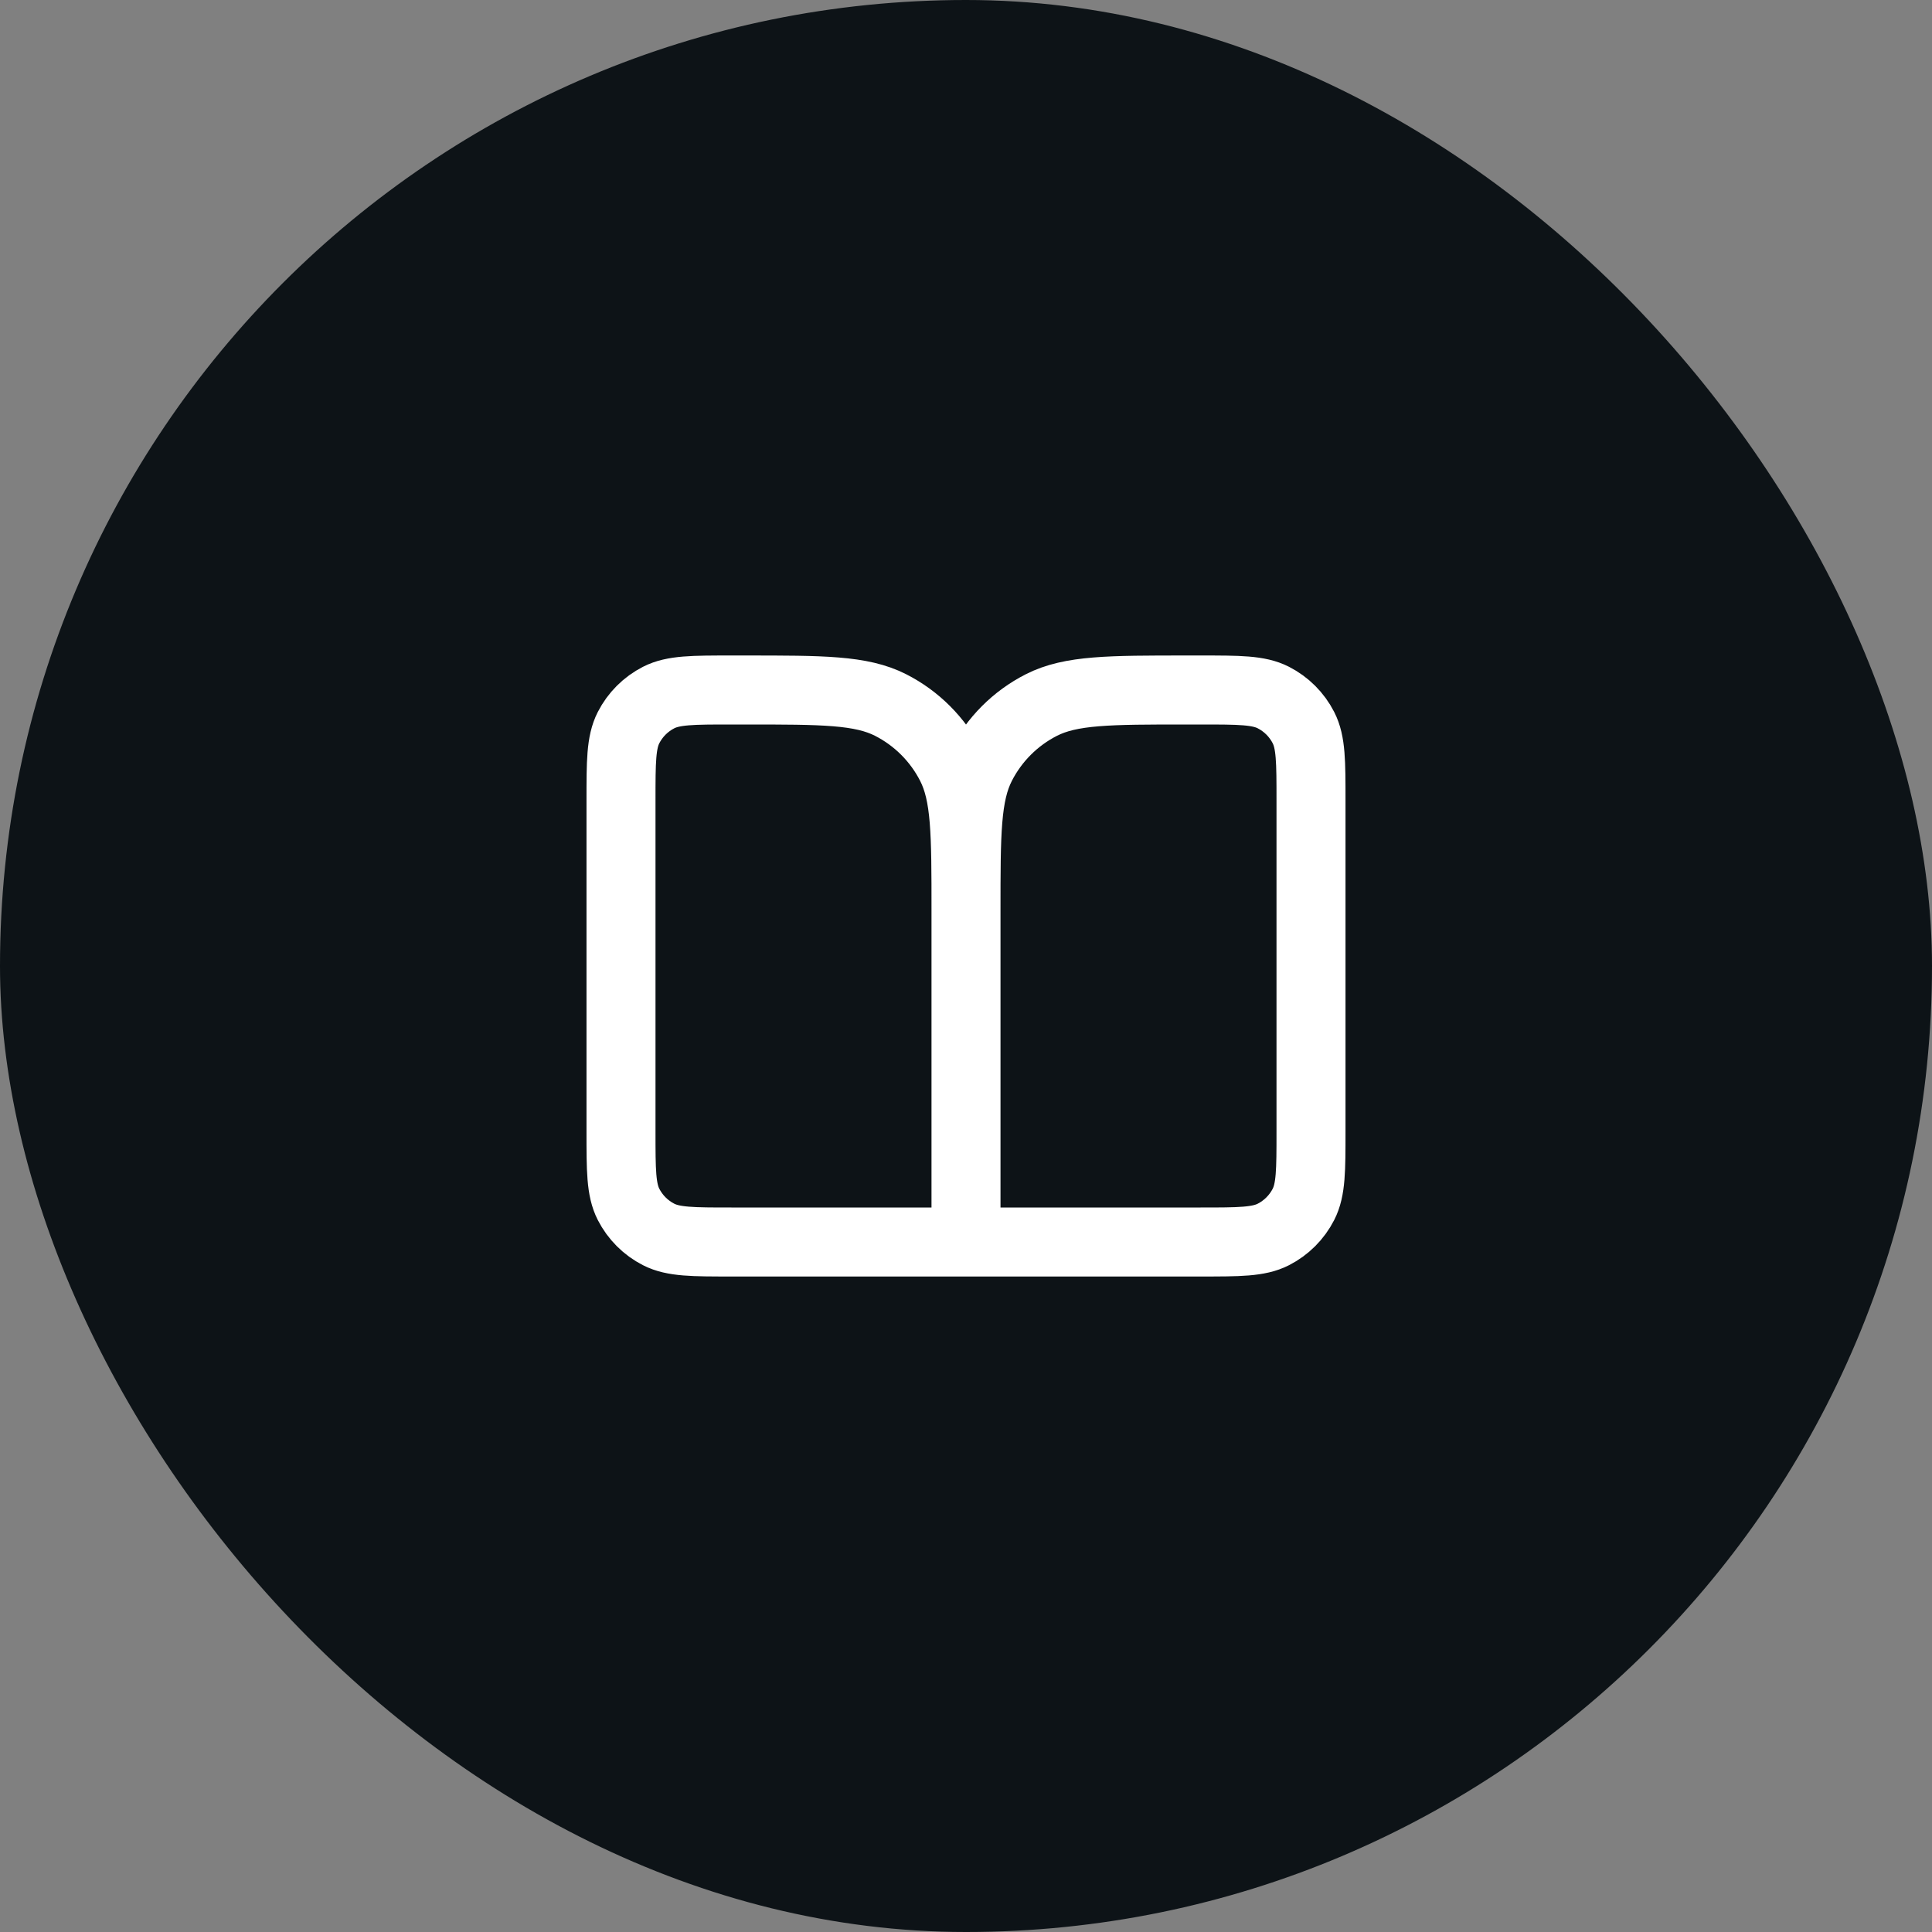
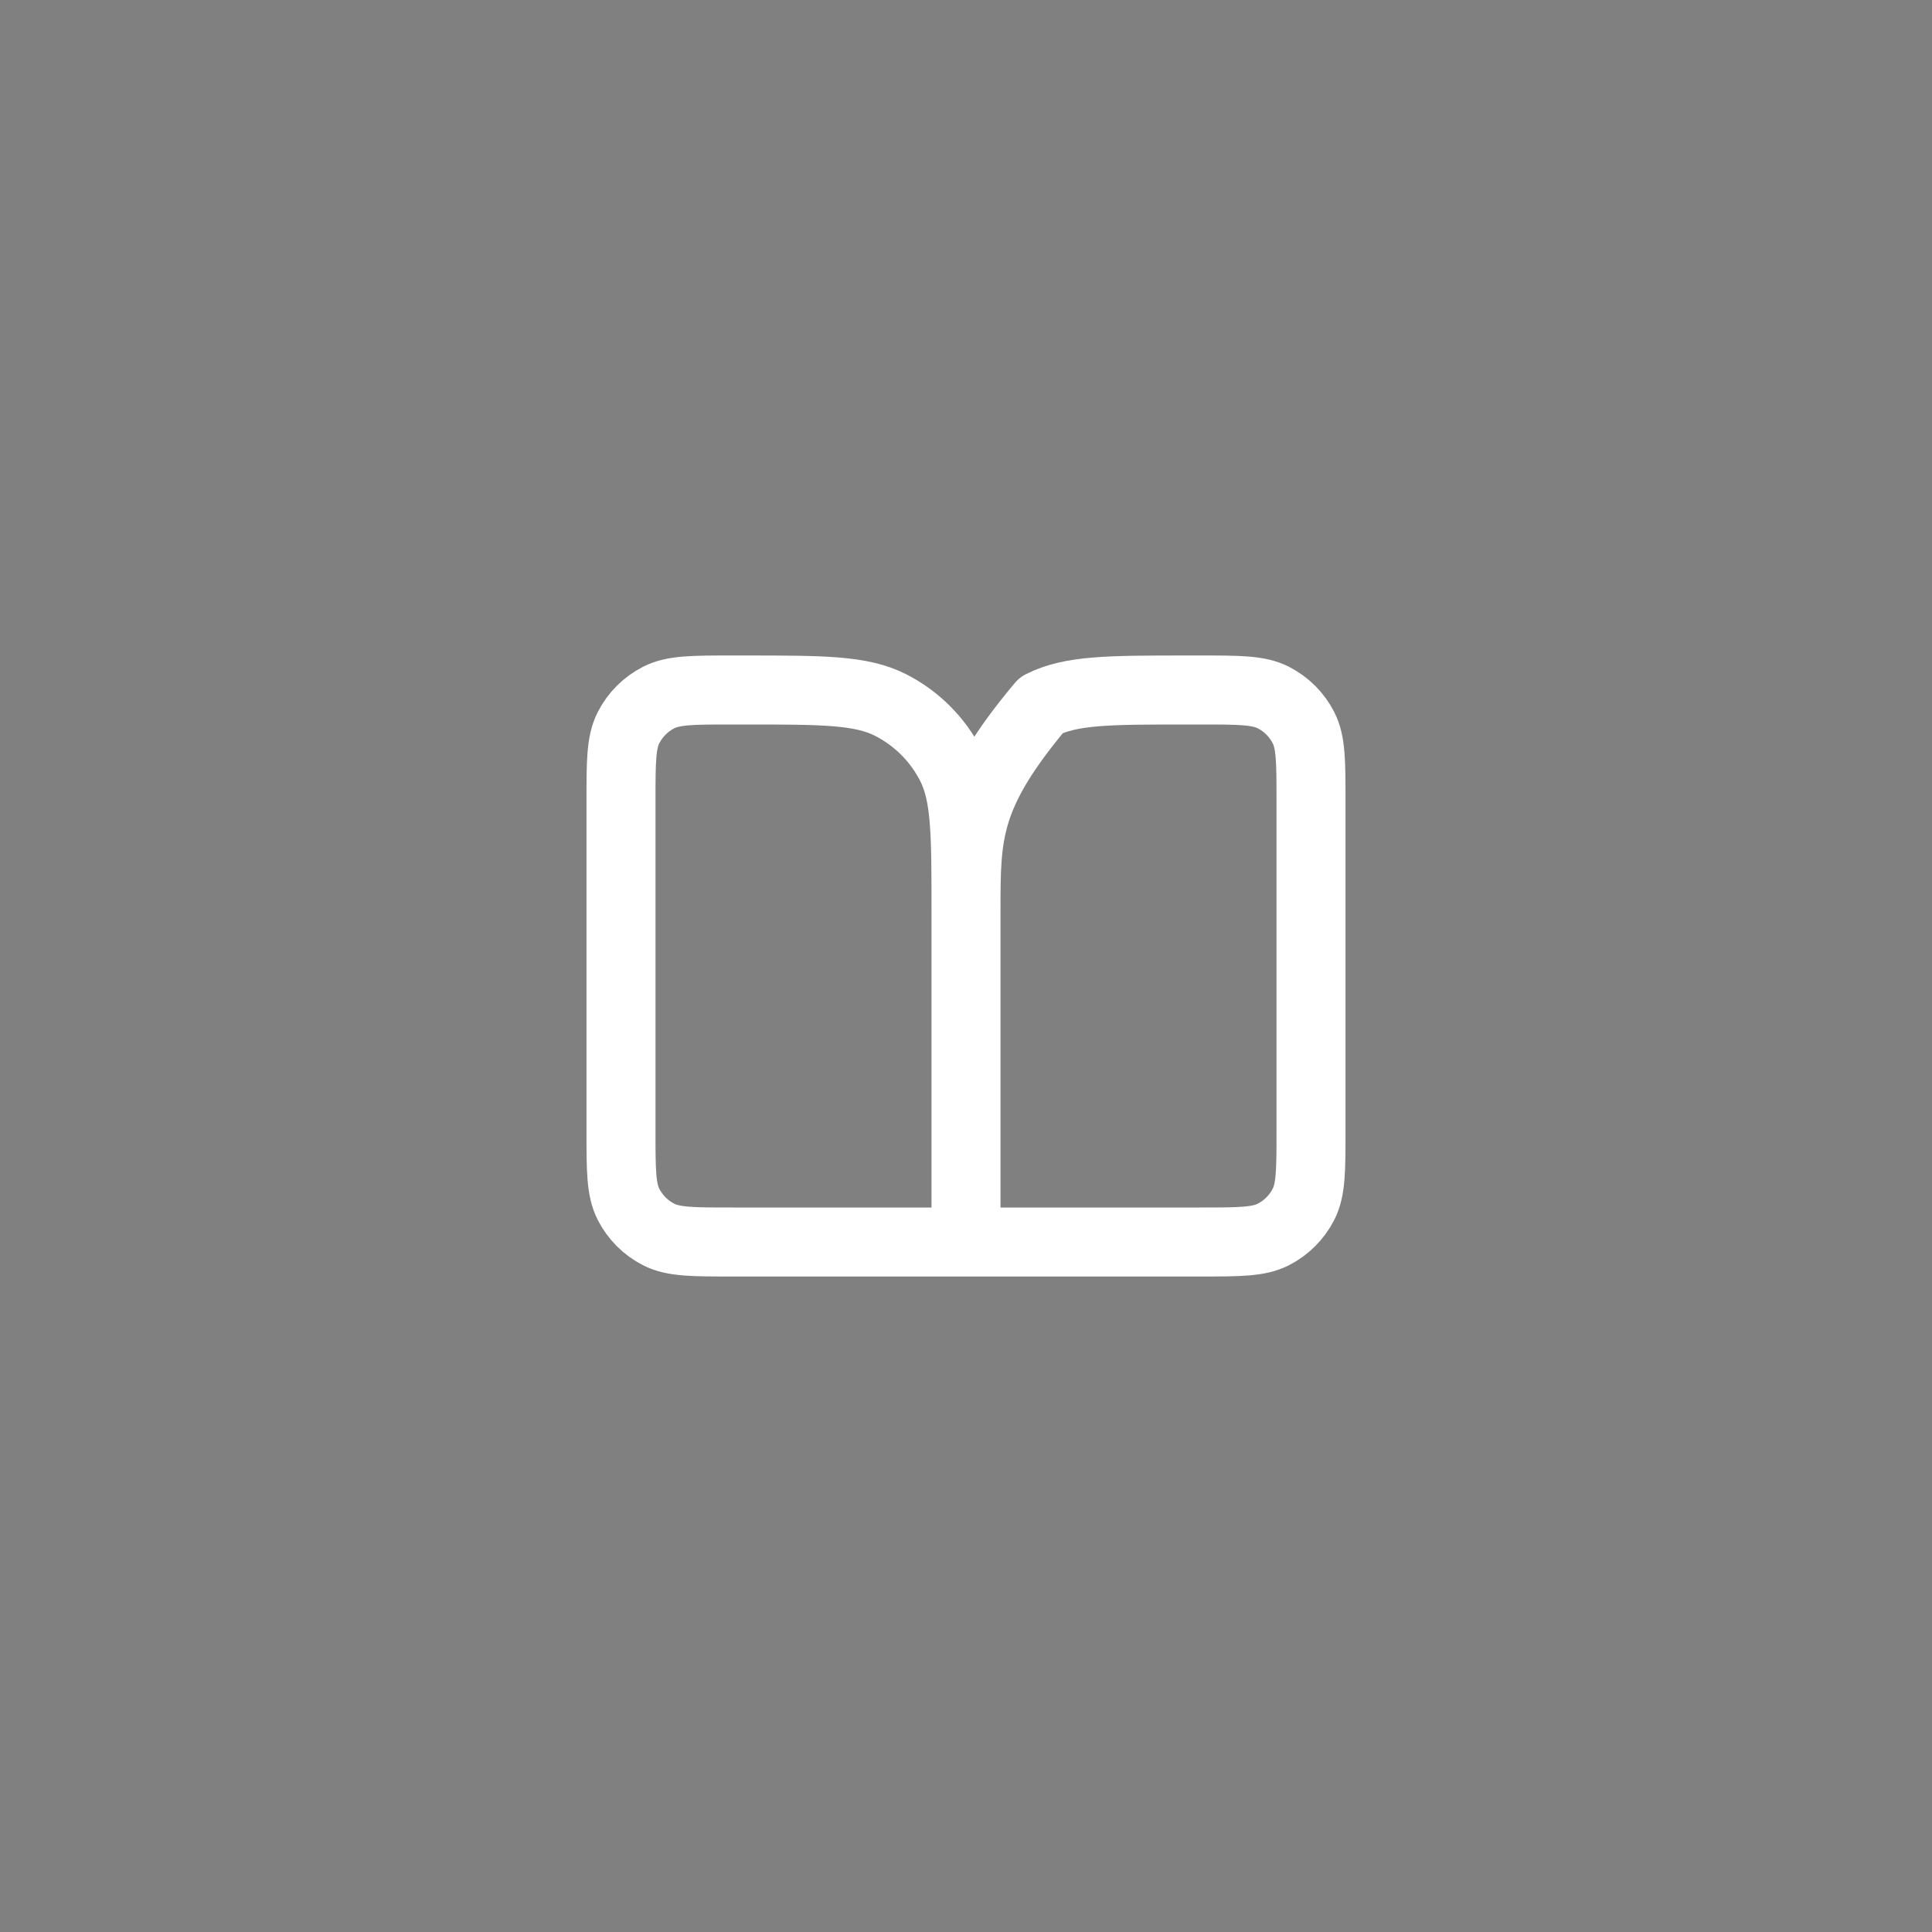
<svg xmlns="http://www.w3.org/2000/svg" width="56" height="56" viewBox="0 0 56 56" fill="none">
  <rect x="0" y="0" width="56" height="56" fill="#808080" stroke="none" />
-   <rect width="56" height="56" rx="28" fill="#0D1317" />
-   <path d="M28 36H21.2C20.08 36 19.52 36 19.092 35.782C18.716 35.59 18.41 35.284 18.218 34.908C18 34.48 18 33.92 18 32.8V23.2C18 22.08 18 21.52 18.218 21.092C18.41 20.716 18.716 20.41 19.092 20.218C19.52 20 20.08 20 21.2 20H21.6C23.84 20 24.96 20 25.816 20.436C26.569 20.82 27.18 21.431 27.564 22.184C28 23.04 28 24.16 28 26.4M28 36V26.4M28 36H34.8C35.92 36 36.48 36 36.908 35.782C37.284 35.59 37.59 35.284 37.782 34.908C38 34.48 38 33.92 38 32.8V23.2C38 22.08 38 21.52 37.782 21.092C37.59 20.716 37.284 20.41 36.908 20.218C36.48 20 35.92 20 34.8 20H34.4C32.16 20 31.04 20 30.184 20.436C29.431 20.82 28.82 21.431 28.436 22.184C28 23.04 28 24.16 28 26.4" stroke="white" stroke-width="2" stroke-linecap="round" stroke-linejoin="round" />
+   <path d="M28 36H21.2C20.08 36 19.52 36 19.092 35.782C18.716 35.59 18.41 35.284 18.218 34.908C18 34.48 18 33.92 18 32.8V23.2C18 22.08 18 21.52 18.218 21.092C18.41 20.716 18.716 20.41 19.092 20.218C19.52 20 20.08 20 21.2 20H21.6C23.84 20 24.96 20 25.816 20.436C26.569 20.82 27.18 21.431 27.564 22.184C28 23.04 28 24.16 28 26.4M28 36V26.4M28 36H34.8C35.92 36 36.48 36 36.908 35.782C37.284 35.59 37.59 35.284 37.782 34.908C38 34.48 38 33.92 38 32.8V23.2C38 22.08 38 21.52 37.782 21.092C37.59 20.716 37.284 20.41 36.908 20.218C36.48 20 35.92 20 34.8 20H34.4C32.16 20 31.04 20 30.184 20.436C28 23.04 28 24.16 28 26.4" stroke="white" stroke-width="2" stroke-linecap="round" stroke-linejoin="round" />
</svg>